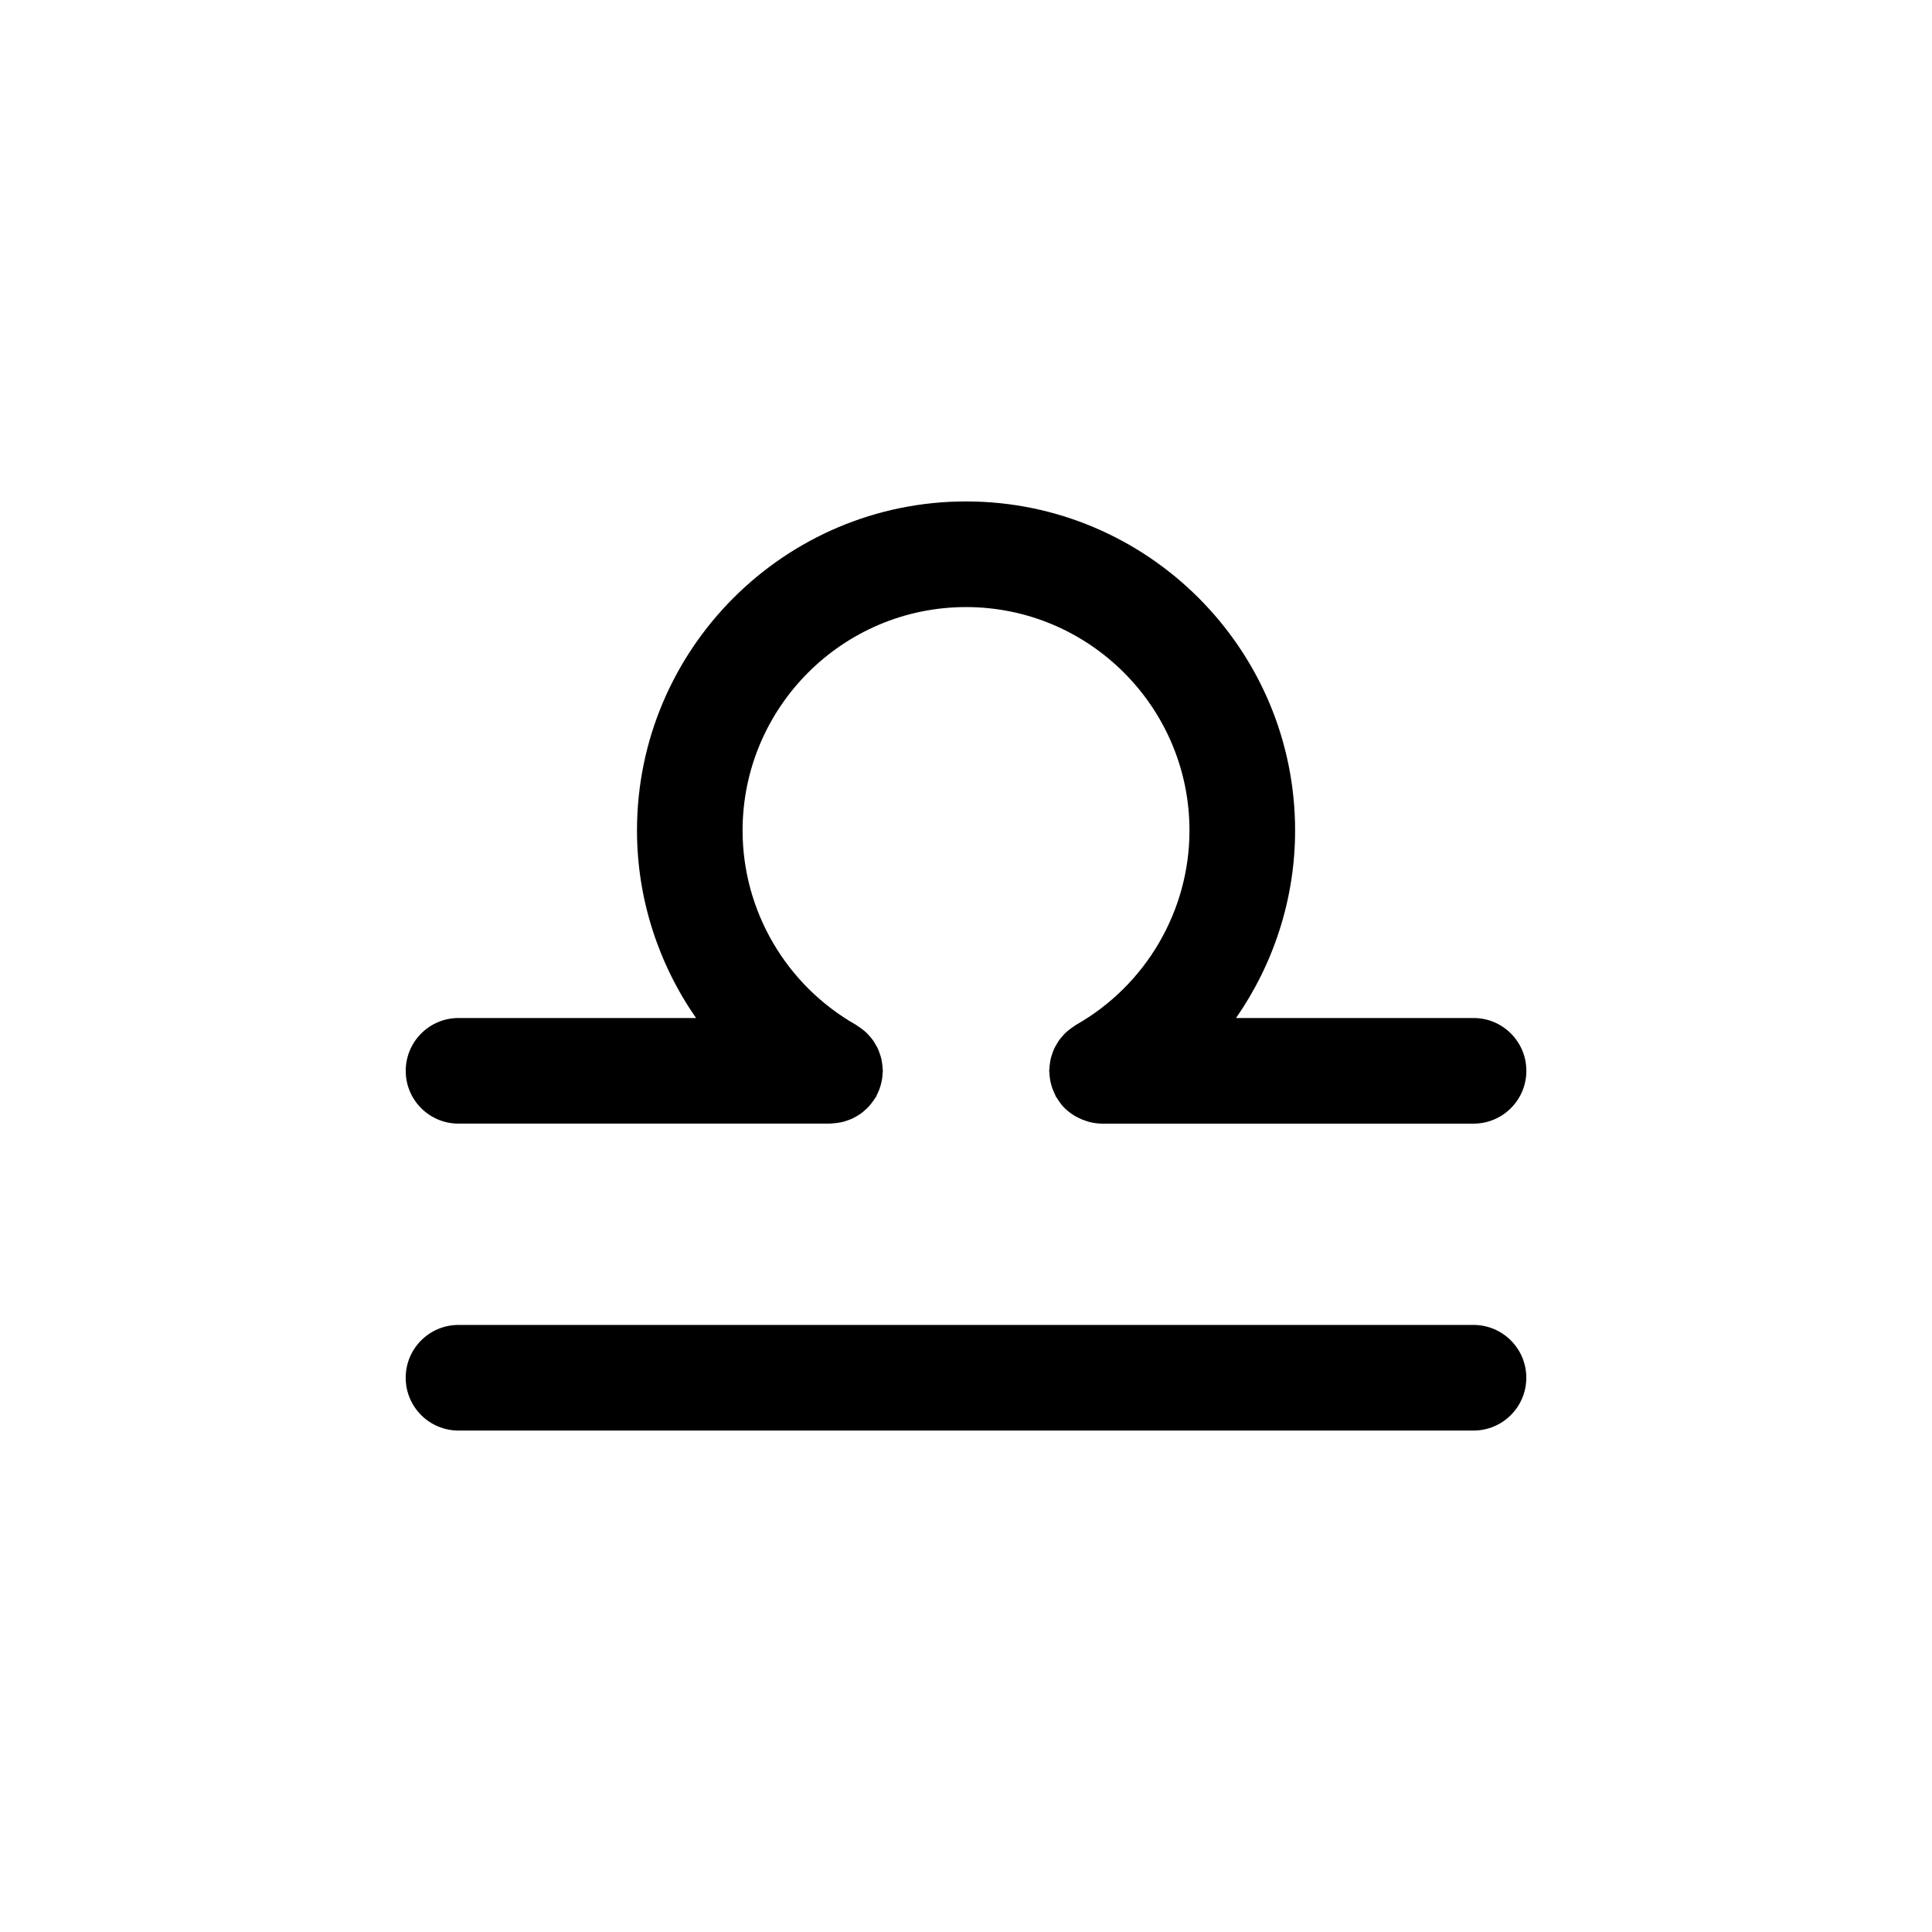
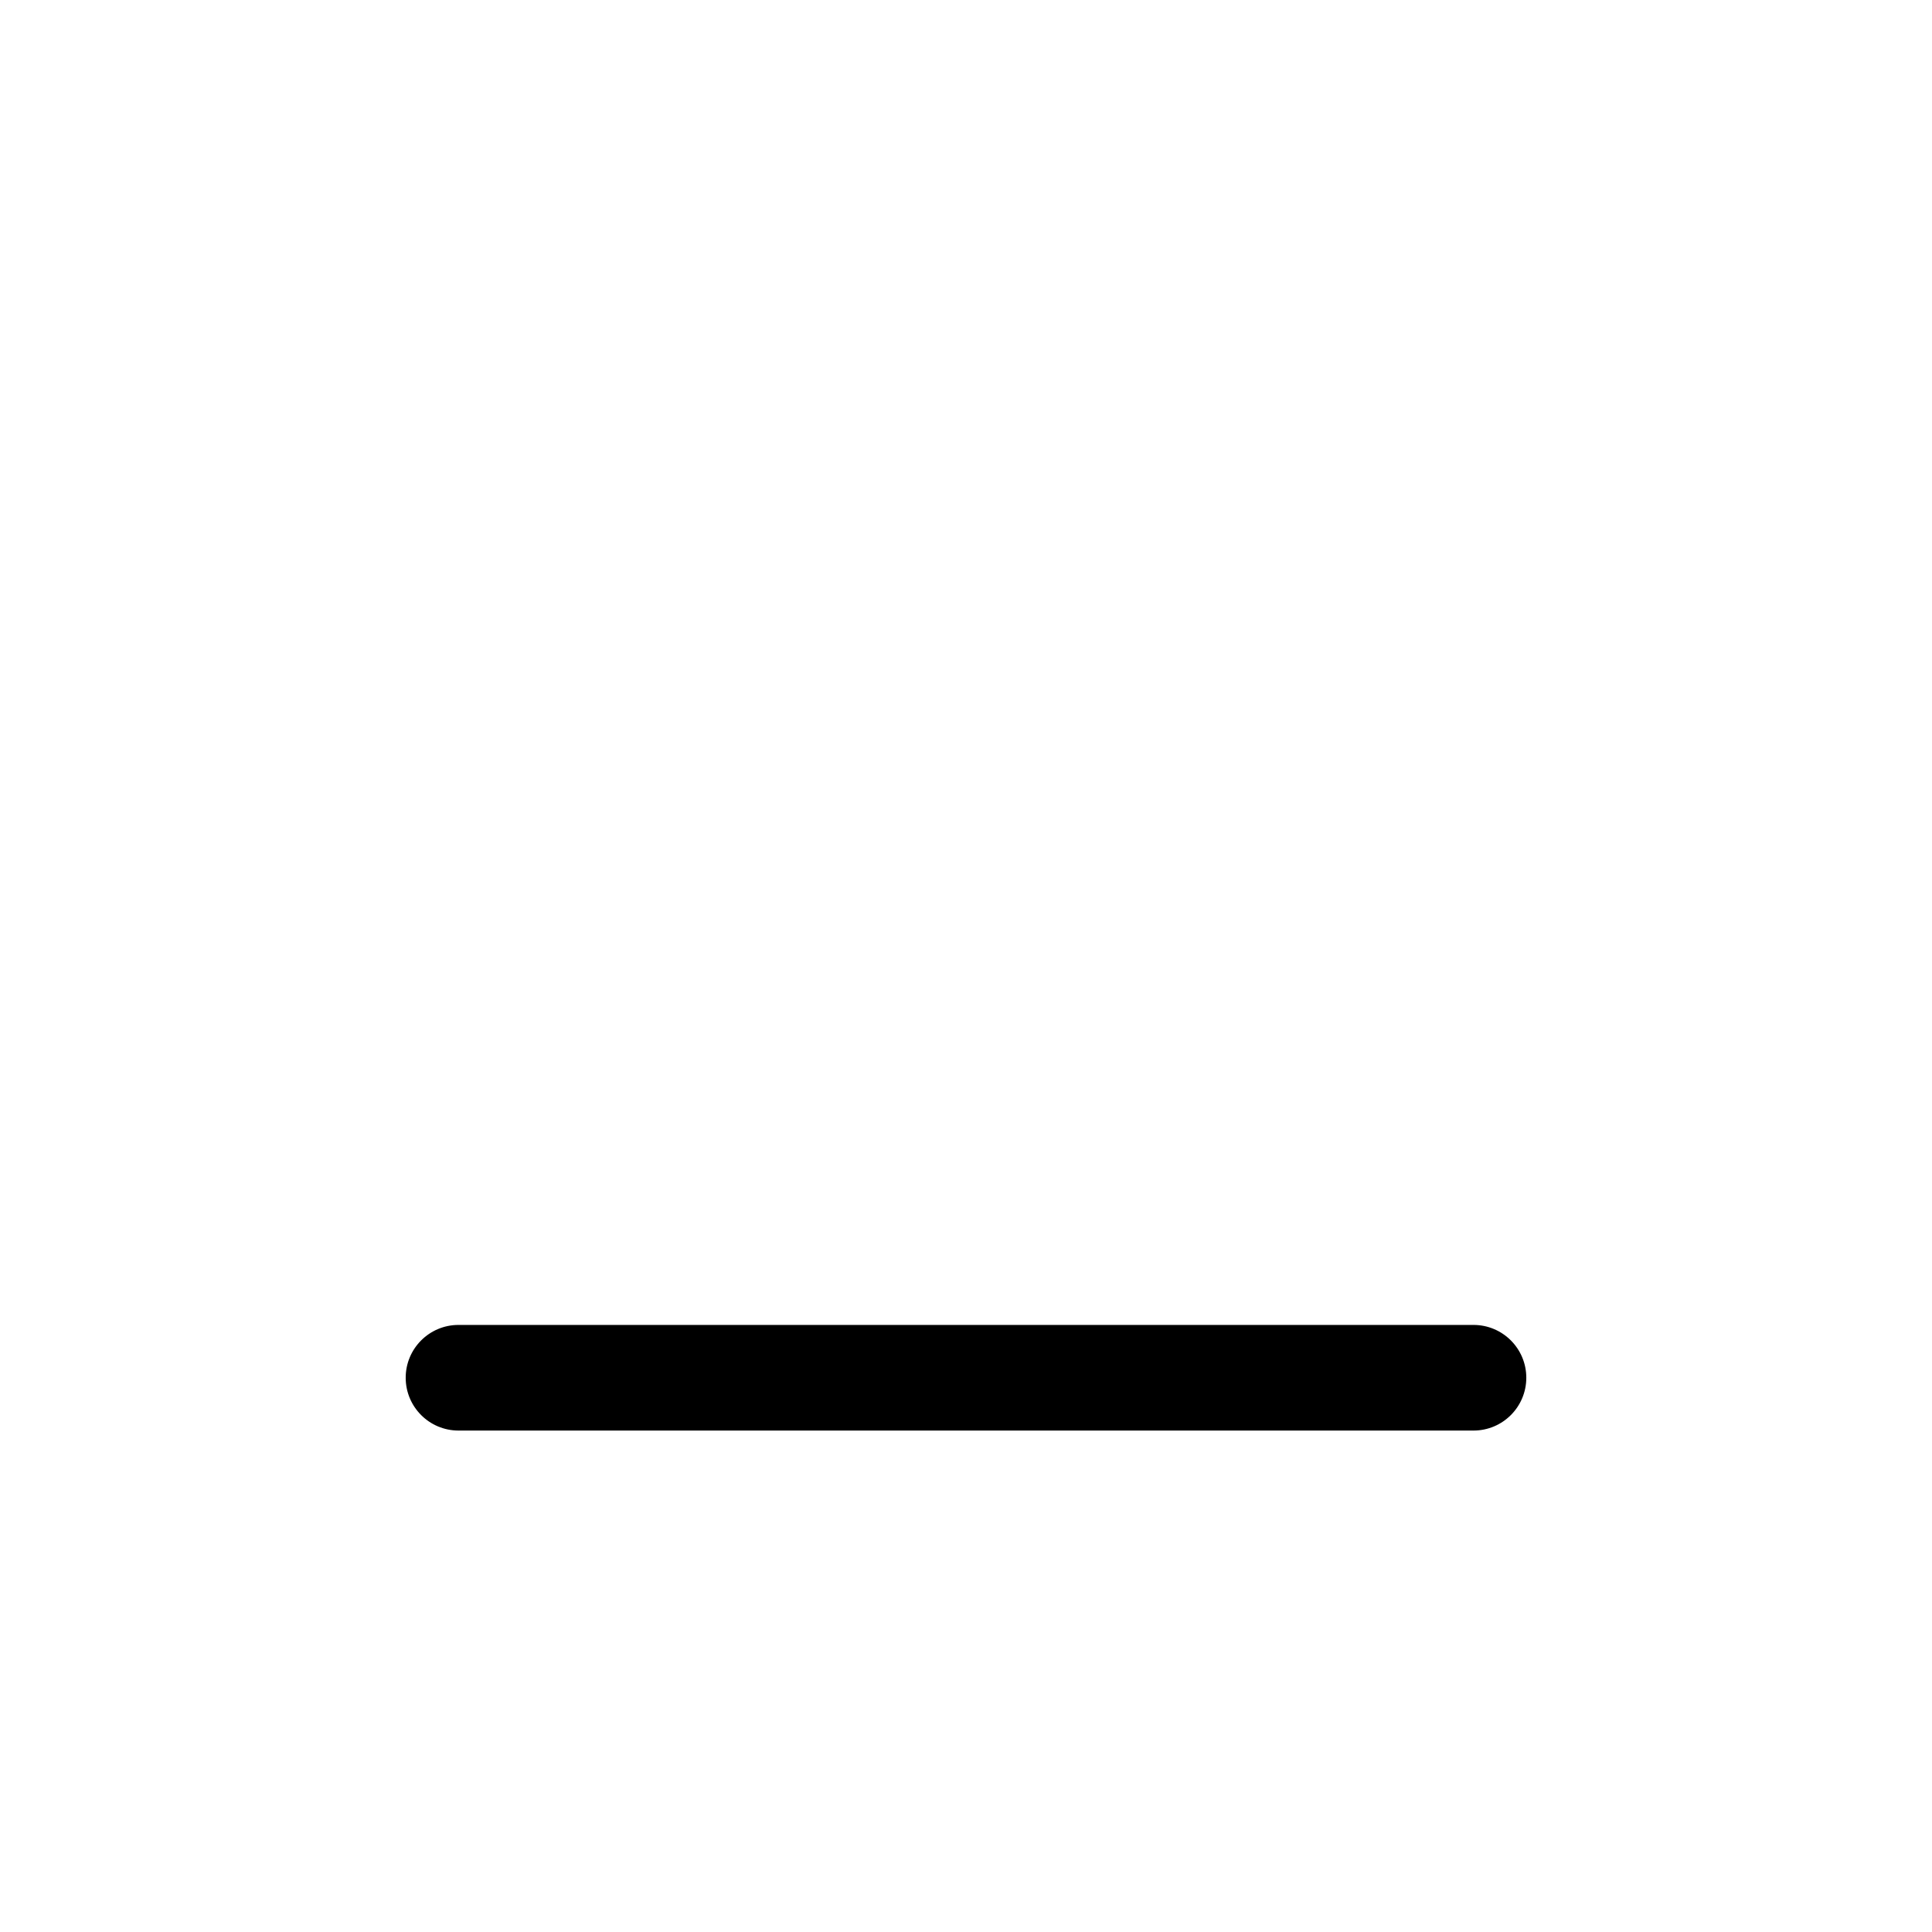
<svg xmlns="http://www.w3.org/2000/svg" fill="#000000" width="800px" height="800px" version="1.1" viewBox="144 144 512 512">
  <g>
    <path d="m534.49 495.12h-268.98c-7.731 0-13.996 6.266-13.996 13.996 0 7.731 6.266 13.996 13.996 13.996h268.98c7.731 0 13.996-6.266 13.996-13.996 0-7.731-6.266-13.996-13.996-13.996z" />
-     <path d="m265.51 441.77h98.461c0.188 0 0.359-0.047 0.543-0.055 0.469-0.02 0.93-0.074 1.398-0.141 0.465-0.066 0.926-0.133 1.375-0.242 0.406-0.098 0.793-0.234 1.188-0.367 0.469-0.16 0.93-0.32 1.371-0.523 0.375-0.172 0.723-0.383 1.082-0.586 0.418-0.242 0.832-0.48 1.219-0.762 0.344-0.25 0.66-0.531 0.984-0.812 0.359-0.312 0.715-0.629 1.039-0.977 0.285-0.305 0.539-0.633 0.797-0.965 0.312-0.402 0.617-0.809 0.887-1.246 0.09-0.145 0.207-0.262 0.293-0.41 0.125-0.219 0.188-0.449 0.297-0.672 0.227-0.453 0.438-0.914 0.613-1.395 0.156-0.422 0.281-0.848 0.398-1.277 0.113-0.434 0.215-0.867 0.289-1.316 0.082-0.504 0.125-1 0.152-1.504 0.012-0.25 0.074-0.484 0.074-0.734 0-0.172-0.043-0.336-0.051-0.508-0.02-0.504-0.078-0.996-0.152-1.492-0.062-0.43-0.125-0.859-0.223-1.277-0.105-0.441-0.254-0.867-0.402-1.301-0.148-0.426-0.293-0.852-0.48-1.258-0.191-0.414-0.422-0.805-0.652-1.199-0.223-0.379-0.438-0.754-0.691-1.105-0.273-0.379-0.582-0.73-0.891-1.082-0.289-0.328-0.574-0.652-0.895-0.953-0.324-0.305-0.68-0.578-1.039-0.855-0.383-0.297-0.766-0.582-1.18-0.836-0.152-0.094-0.277-0.219-0.434-0.309-18.559-10.523-30.086-30.258-30.086-51.512 0-32.648 26.566-59.219 59.215-59.219 32.648 0 59.215 26.566 59.215 59.219 0 21.25-11.527 40.988-30.086 51.512-0.156 0.09-0.281 0.215-0.434 0.309-0.414 0.254-0.797 0.539-1.18 0.836-0.359 0.277-0.715 0.551-1.039 0.855-0.32 0.301-0.605 0.625-0.895 0.953-0.312 0.352-0.621 0.703-0.891 1.082-0.254 0.355-0.469 0.73-0.691 1.105-0.23 0.395-0.461 0.785-0.652 1.199-0.188 0.406-0.332 0.832-0.48 1.258-0.148 0.43-0.297 0.855-0.402 1.301-0.102 0.418-0.16 0.844-0.223 1.277-0.07 0.496-0.133 0.988-0.152 1.492-0.008 0.172-0.051 0.332-0.051 0.508 0 0.254 0.062 0.488 0.074 0.734 0.027 0.504 0.07 1 0.152 1.504 0.074 0.449 0.172 0.883 0.289 1.316 0.113 0.43 0.238 0.855 0.398 1.277 0.18 0.48 0.387 0.938 0.613 1.395 0.109 0.223 0.172 0.453 0.297 0.672 0.066 0.117 0.168 0.199 0.238 0.312 0.59 0.973 1.25 1.891 2.047 2.688 0.051 0.051 0.109 0.082 0.16 0.133 0.742 0.719 1.578 1.332 2.469 1.875 0.273 0.168 0.551 0.305 0.836 0.453 0.734 0.383 1.504 0.695 2.309 0.945 0.277 0.086 0.543 0.188 0.824 0.254 1.062 0.258 2.152 0.43 3.293 0.43h98.461c7.731 0 13.996-6.266 13.996-13.996 0-7.731-6.266-13.996-13.996-13.996h-62.941c9.996-14.383 15.652-31.656 15.652-49.691 0-48.086-39.121-87.207-87.203-87.207s-87.203 39.121-87.203 87.207c0 18.035 5.656 35.312 15.652 49.691h-62.941c-7.731 0-13.996 6.266-13.996 13.996-0.016 7.727 6.254 13.992 13.98 13.992z" />
  </g>
</svg>